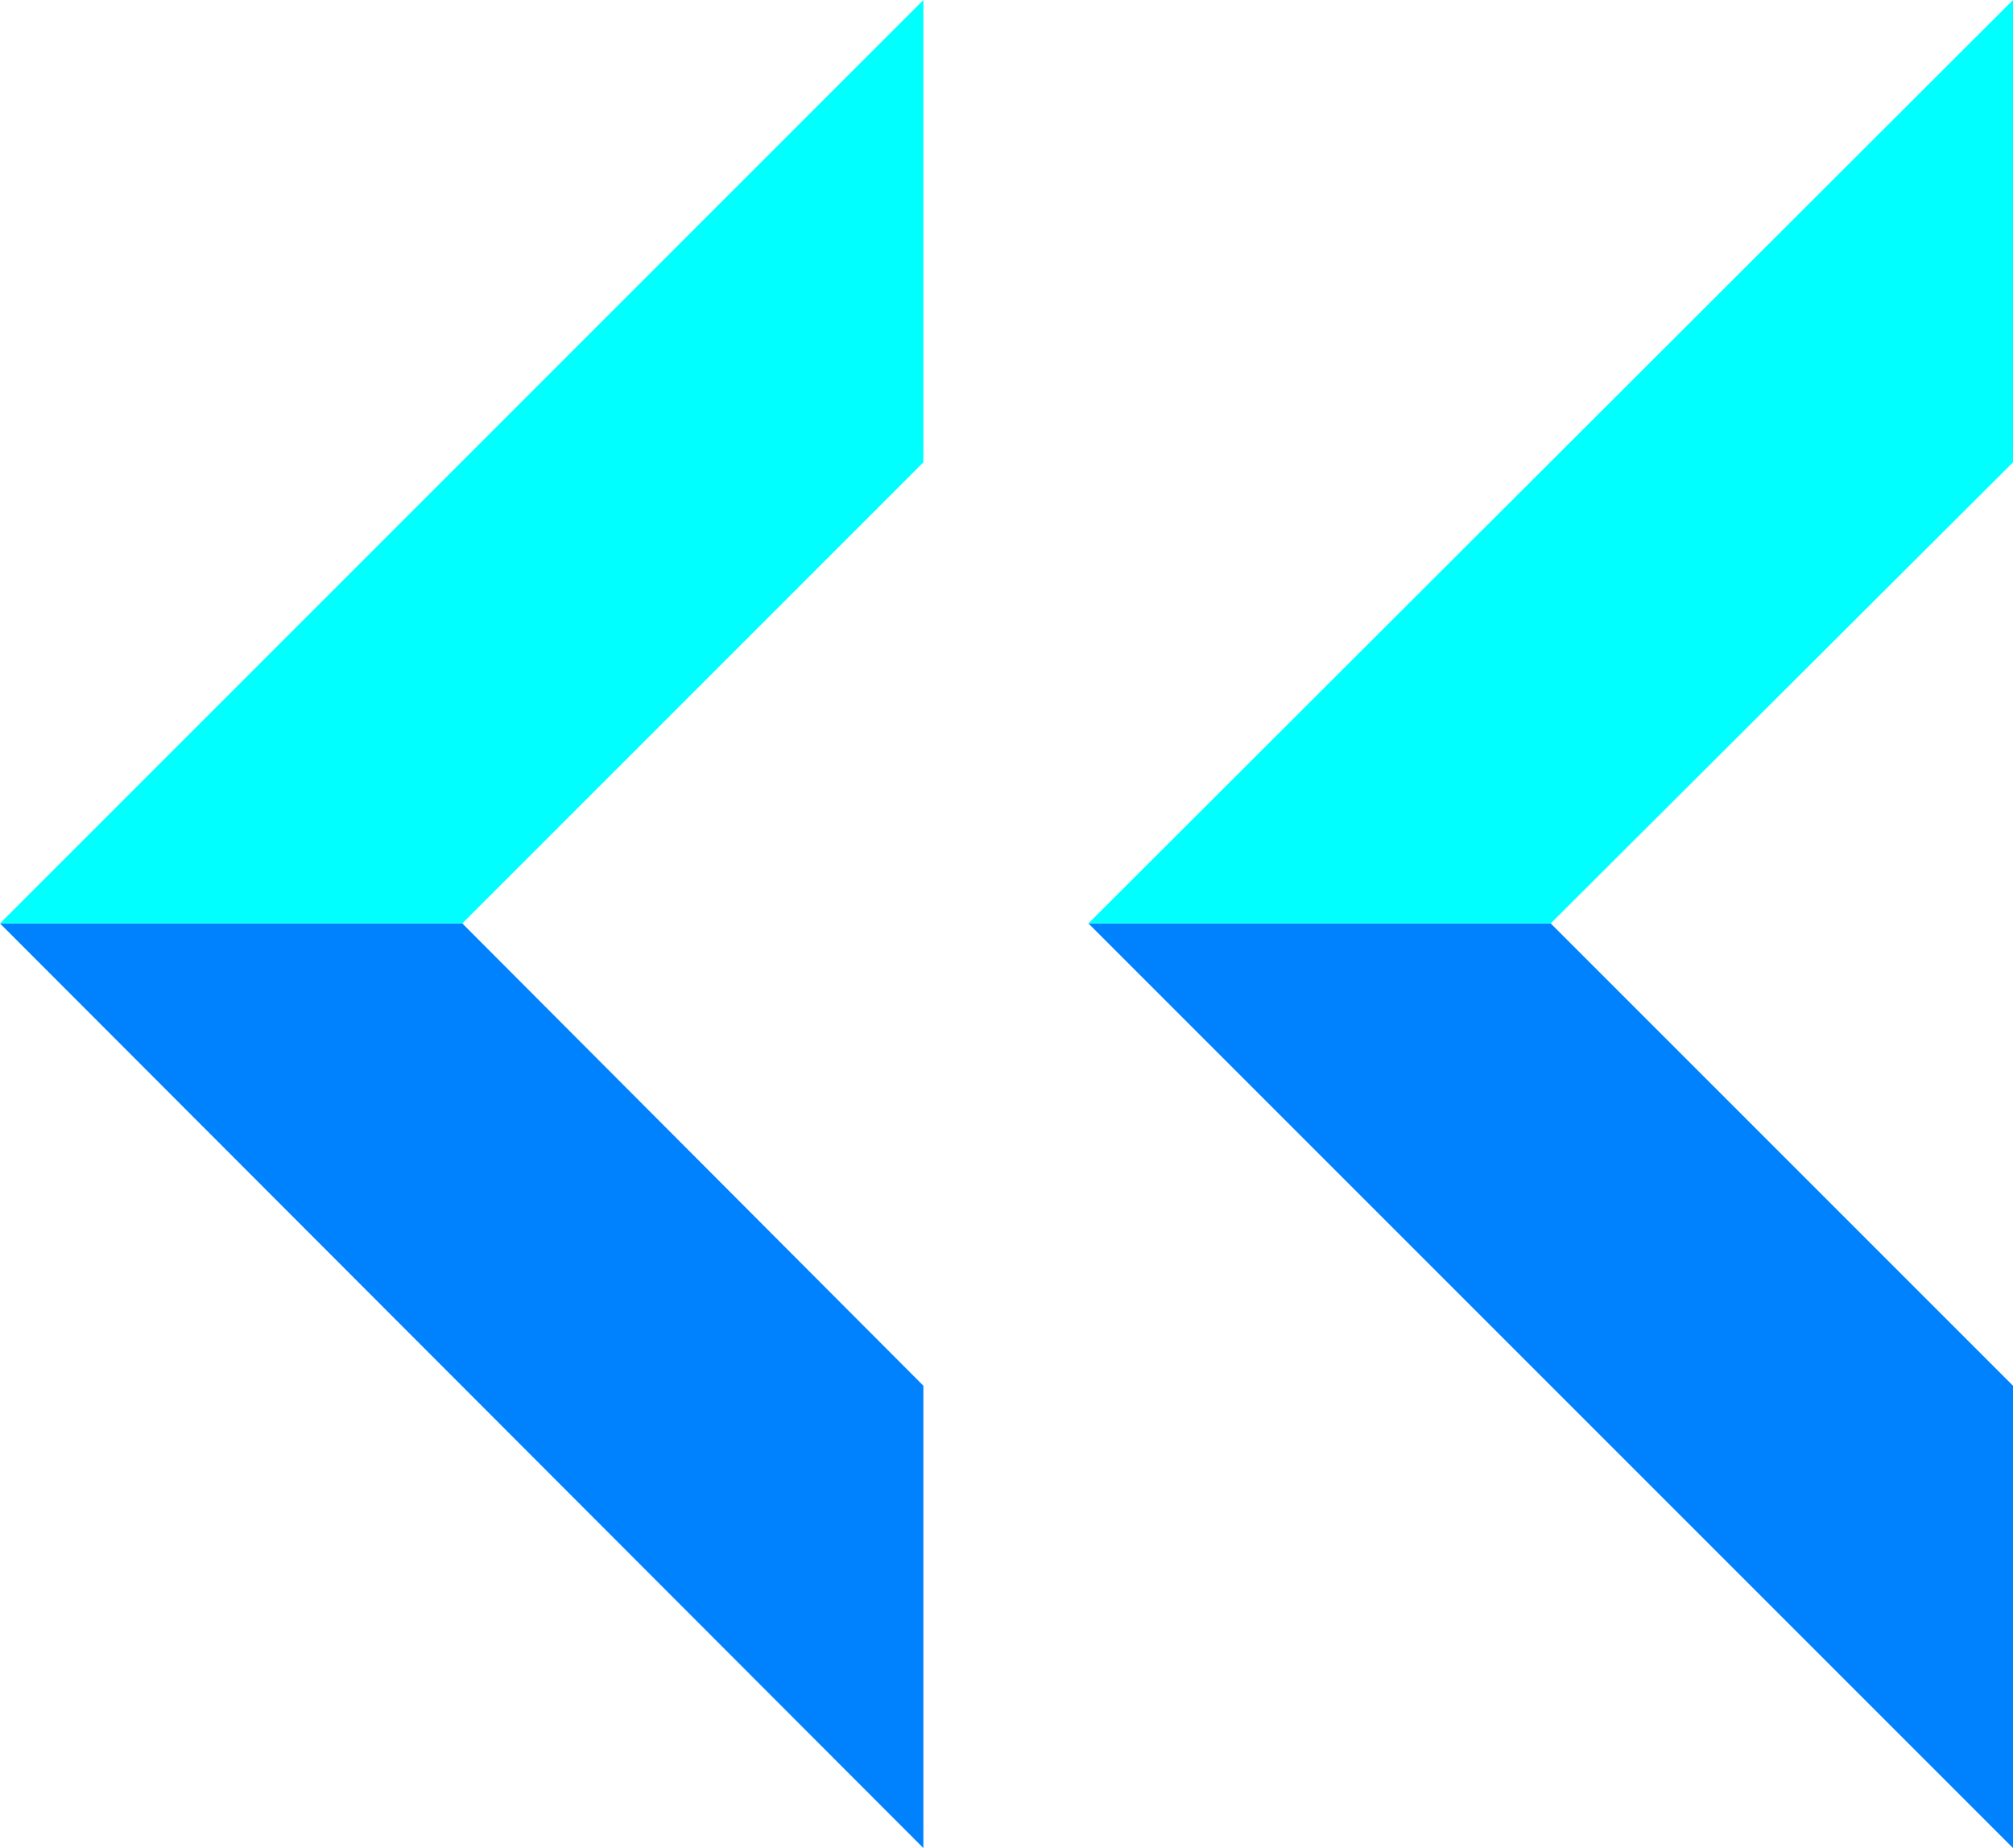
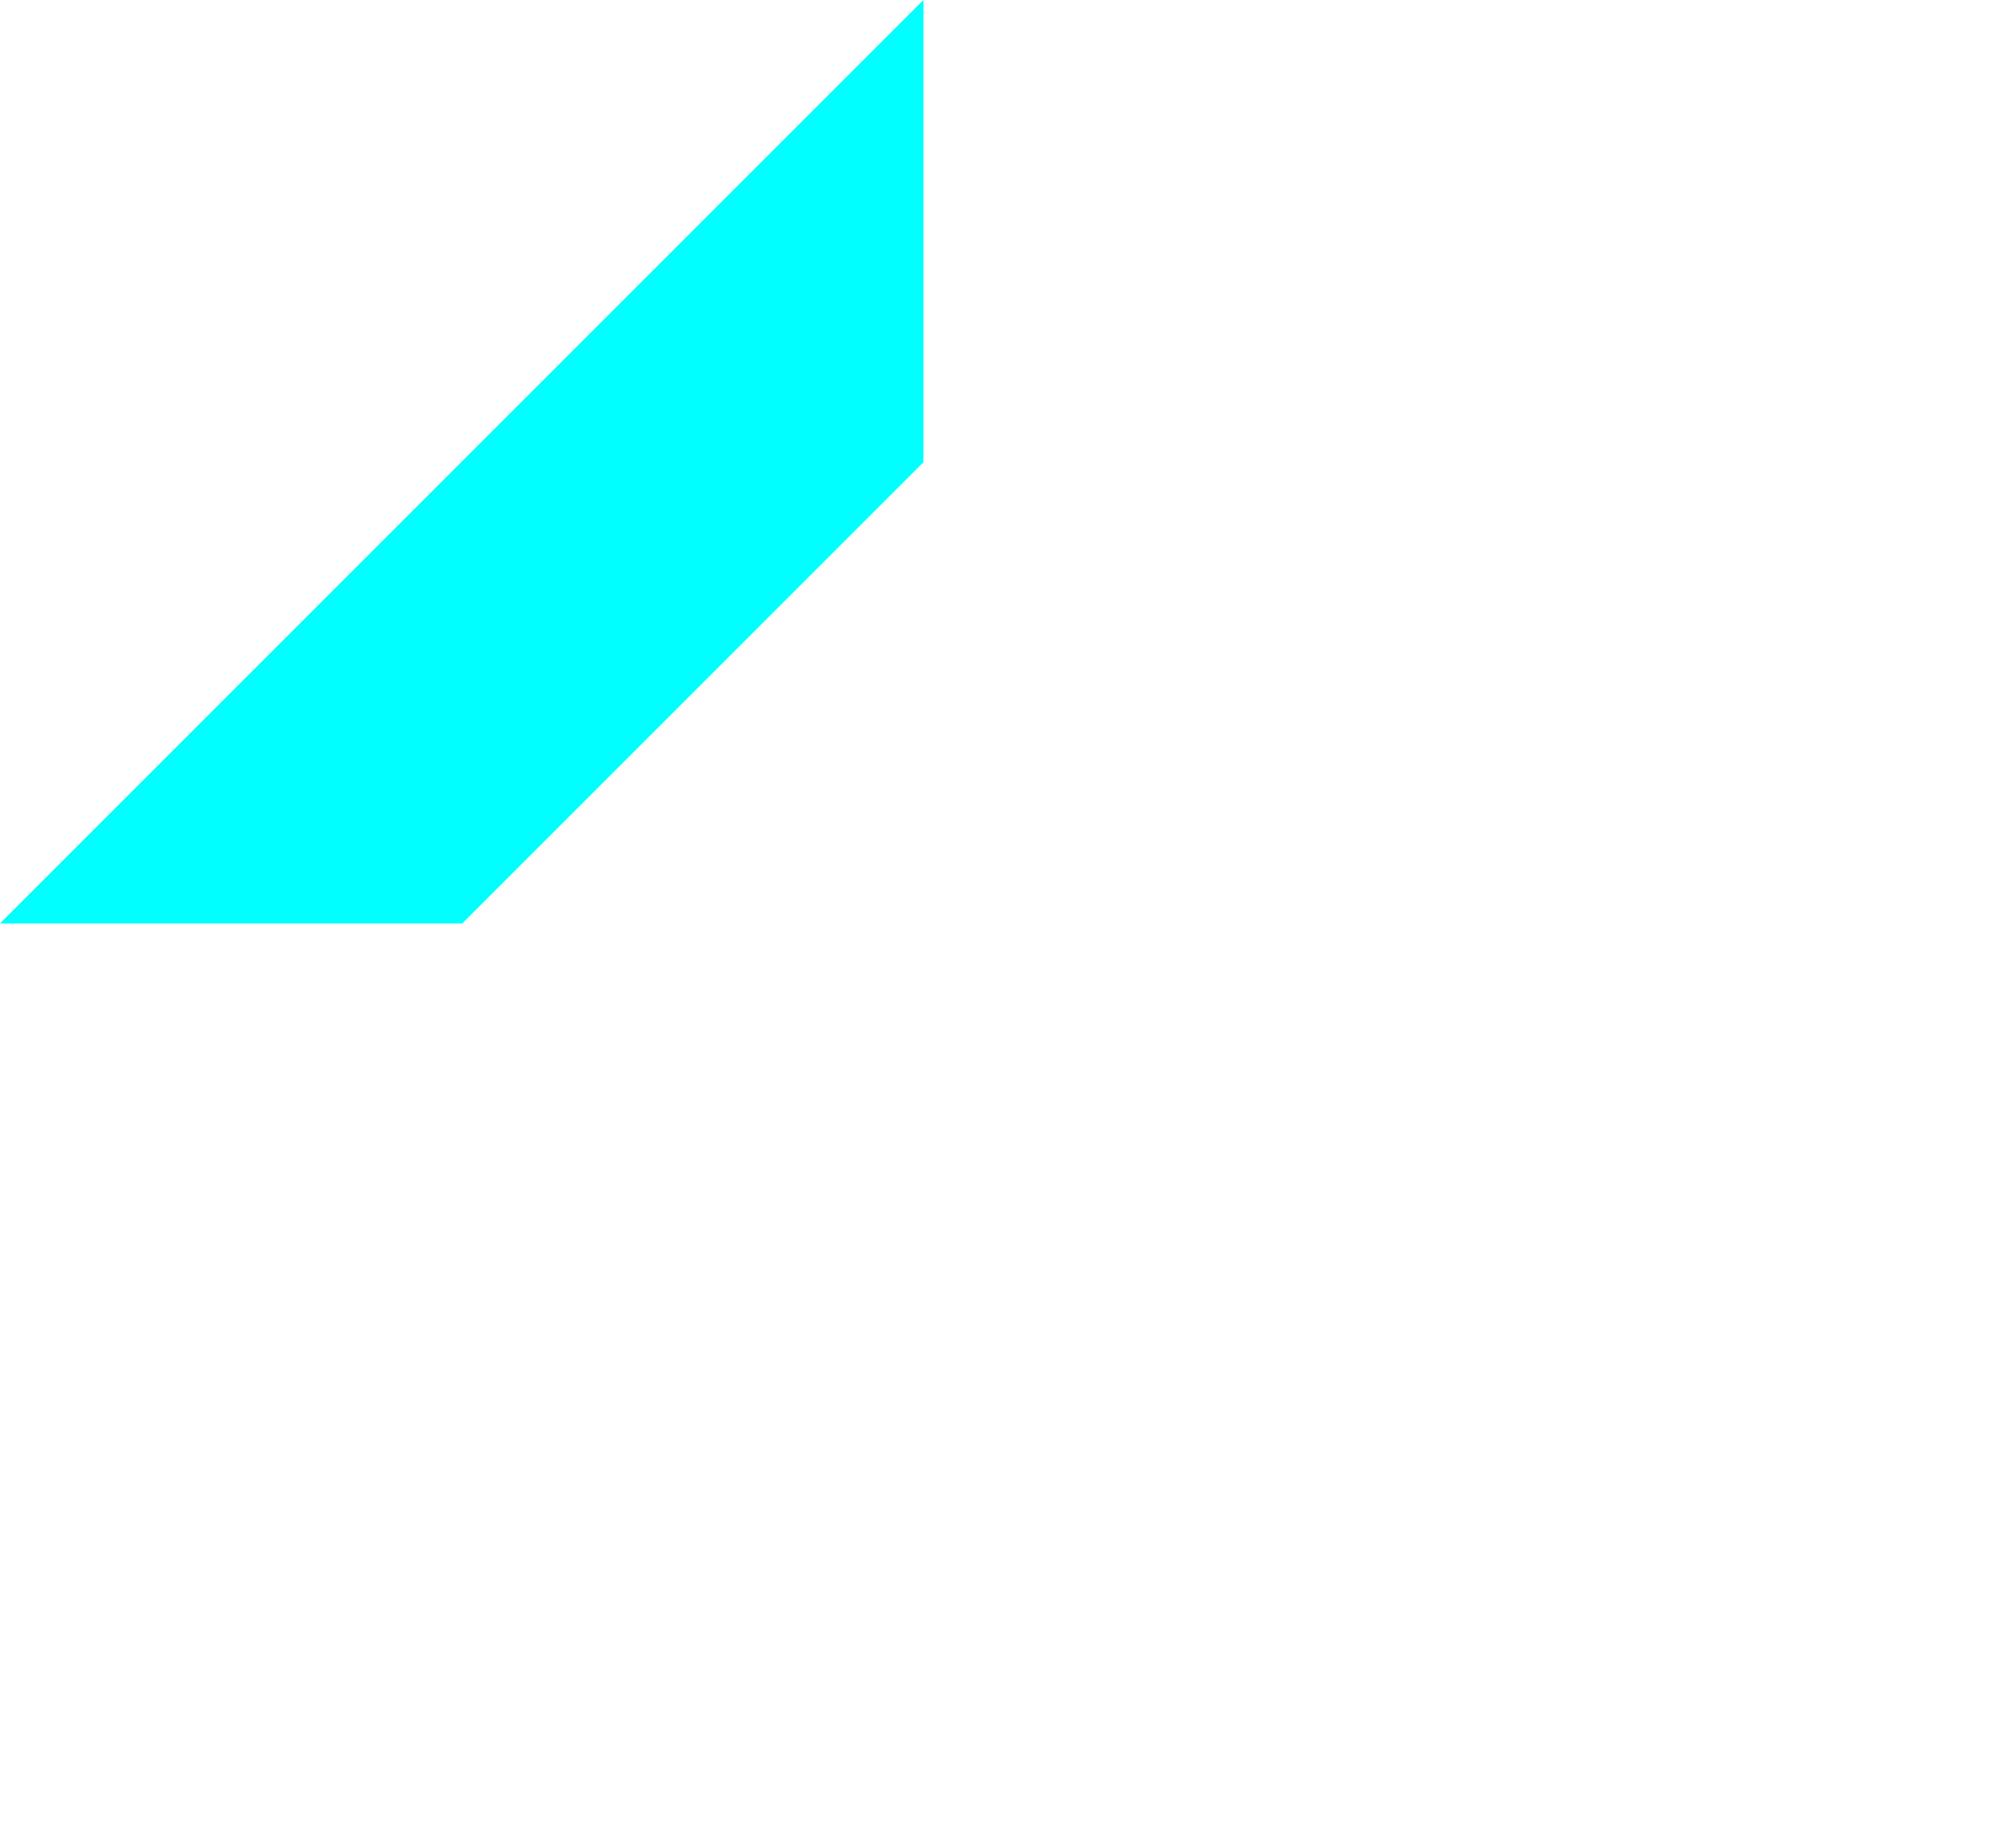
<svg xmlns="http://www.w3.org/2000/svg" viewBox="0 0 16.59 15.23">
  <defs>
    <style>.cls-1{fill:#0082ff;}.cls-2{fill:aqua;}</style>
  </defs>
  <g id="レイヤー_2" data-name="レイヤー 2">
    <g id="レイヤー_7" data-name="レイヤー 7">
-       <polygon class="cls-1" points="7.61 11.42 7.61 15.23 0 7.61 3.81 7.61 7.61 11.42" />
      <polygon class="cls-2" points="7.61 3.81 3.81 7.61 0 7.61 7.61 0 7.61 3.81" />
-       <polygon class="cls-1" points="16.59 11.42 16.59 15.23 8.97 7.61 12.78 7.61 16.59 11.42" />
-       <polygon class="cls-2" points="16.59 3.81 12.78 7.61 8.97 7.61 16.59 0 16.59 3.81" />
    </g>
  </g>
</svg>